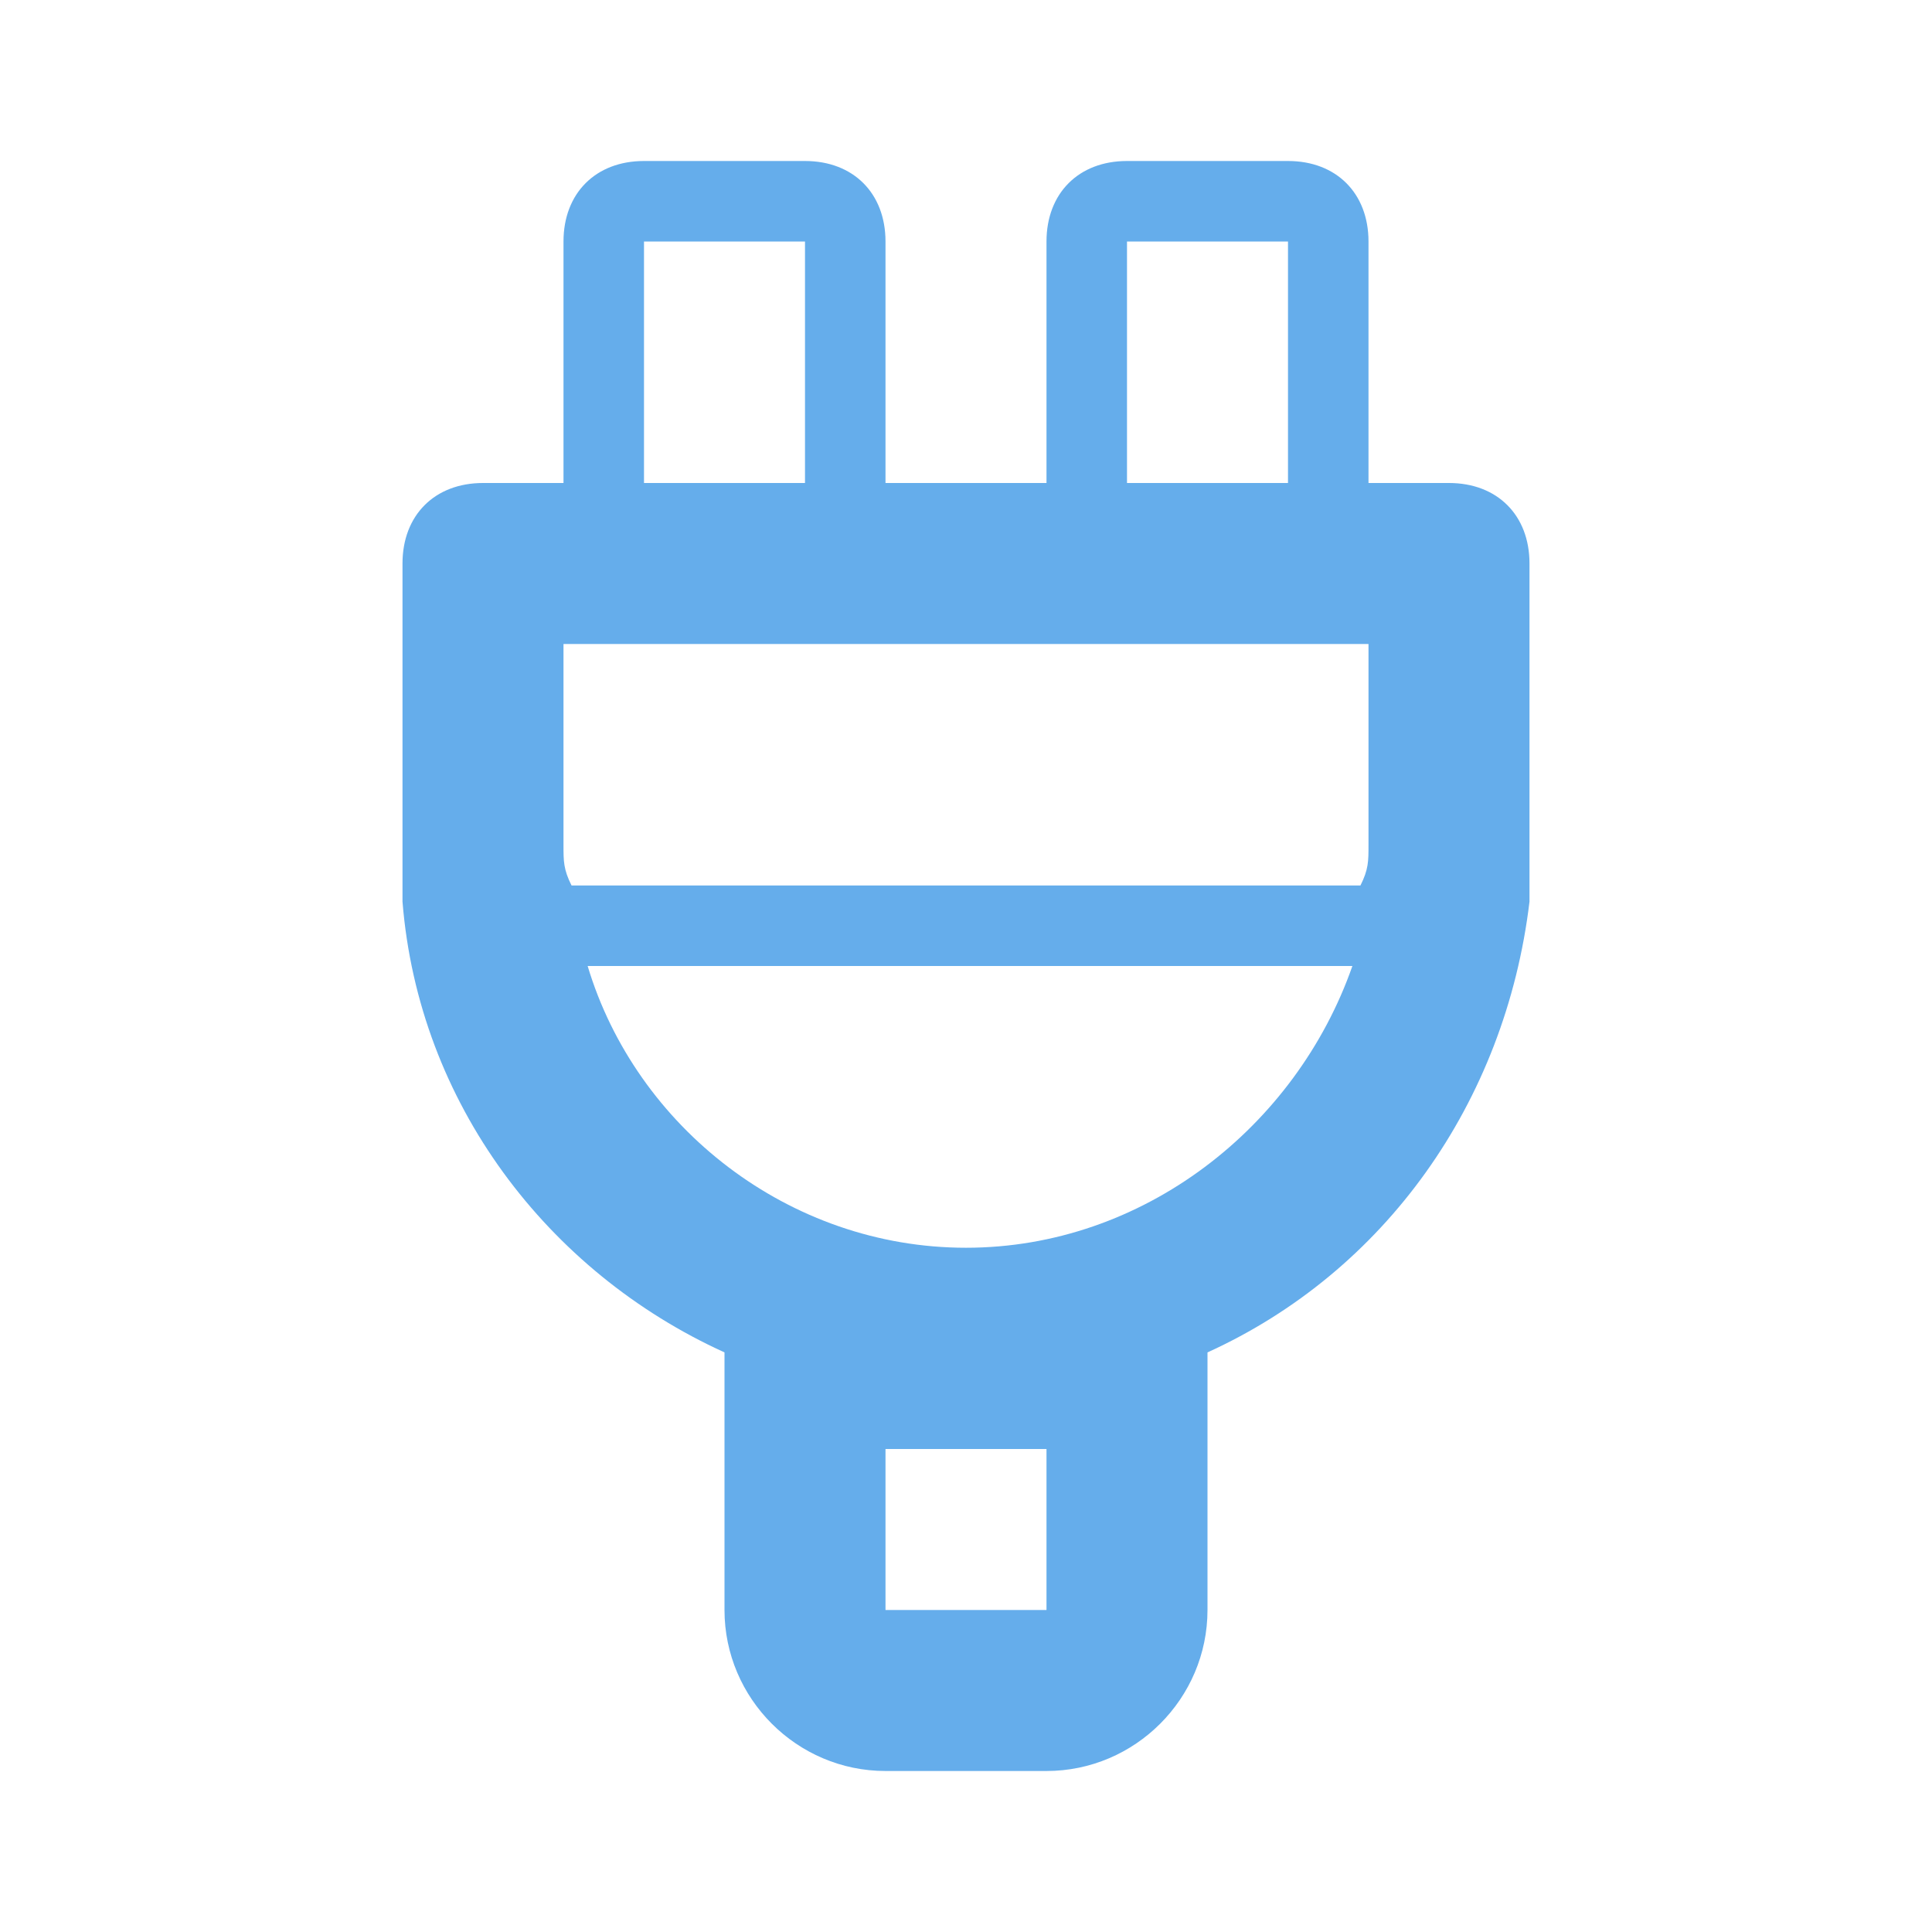
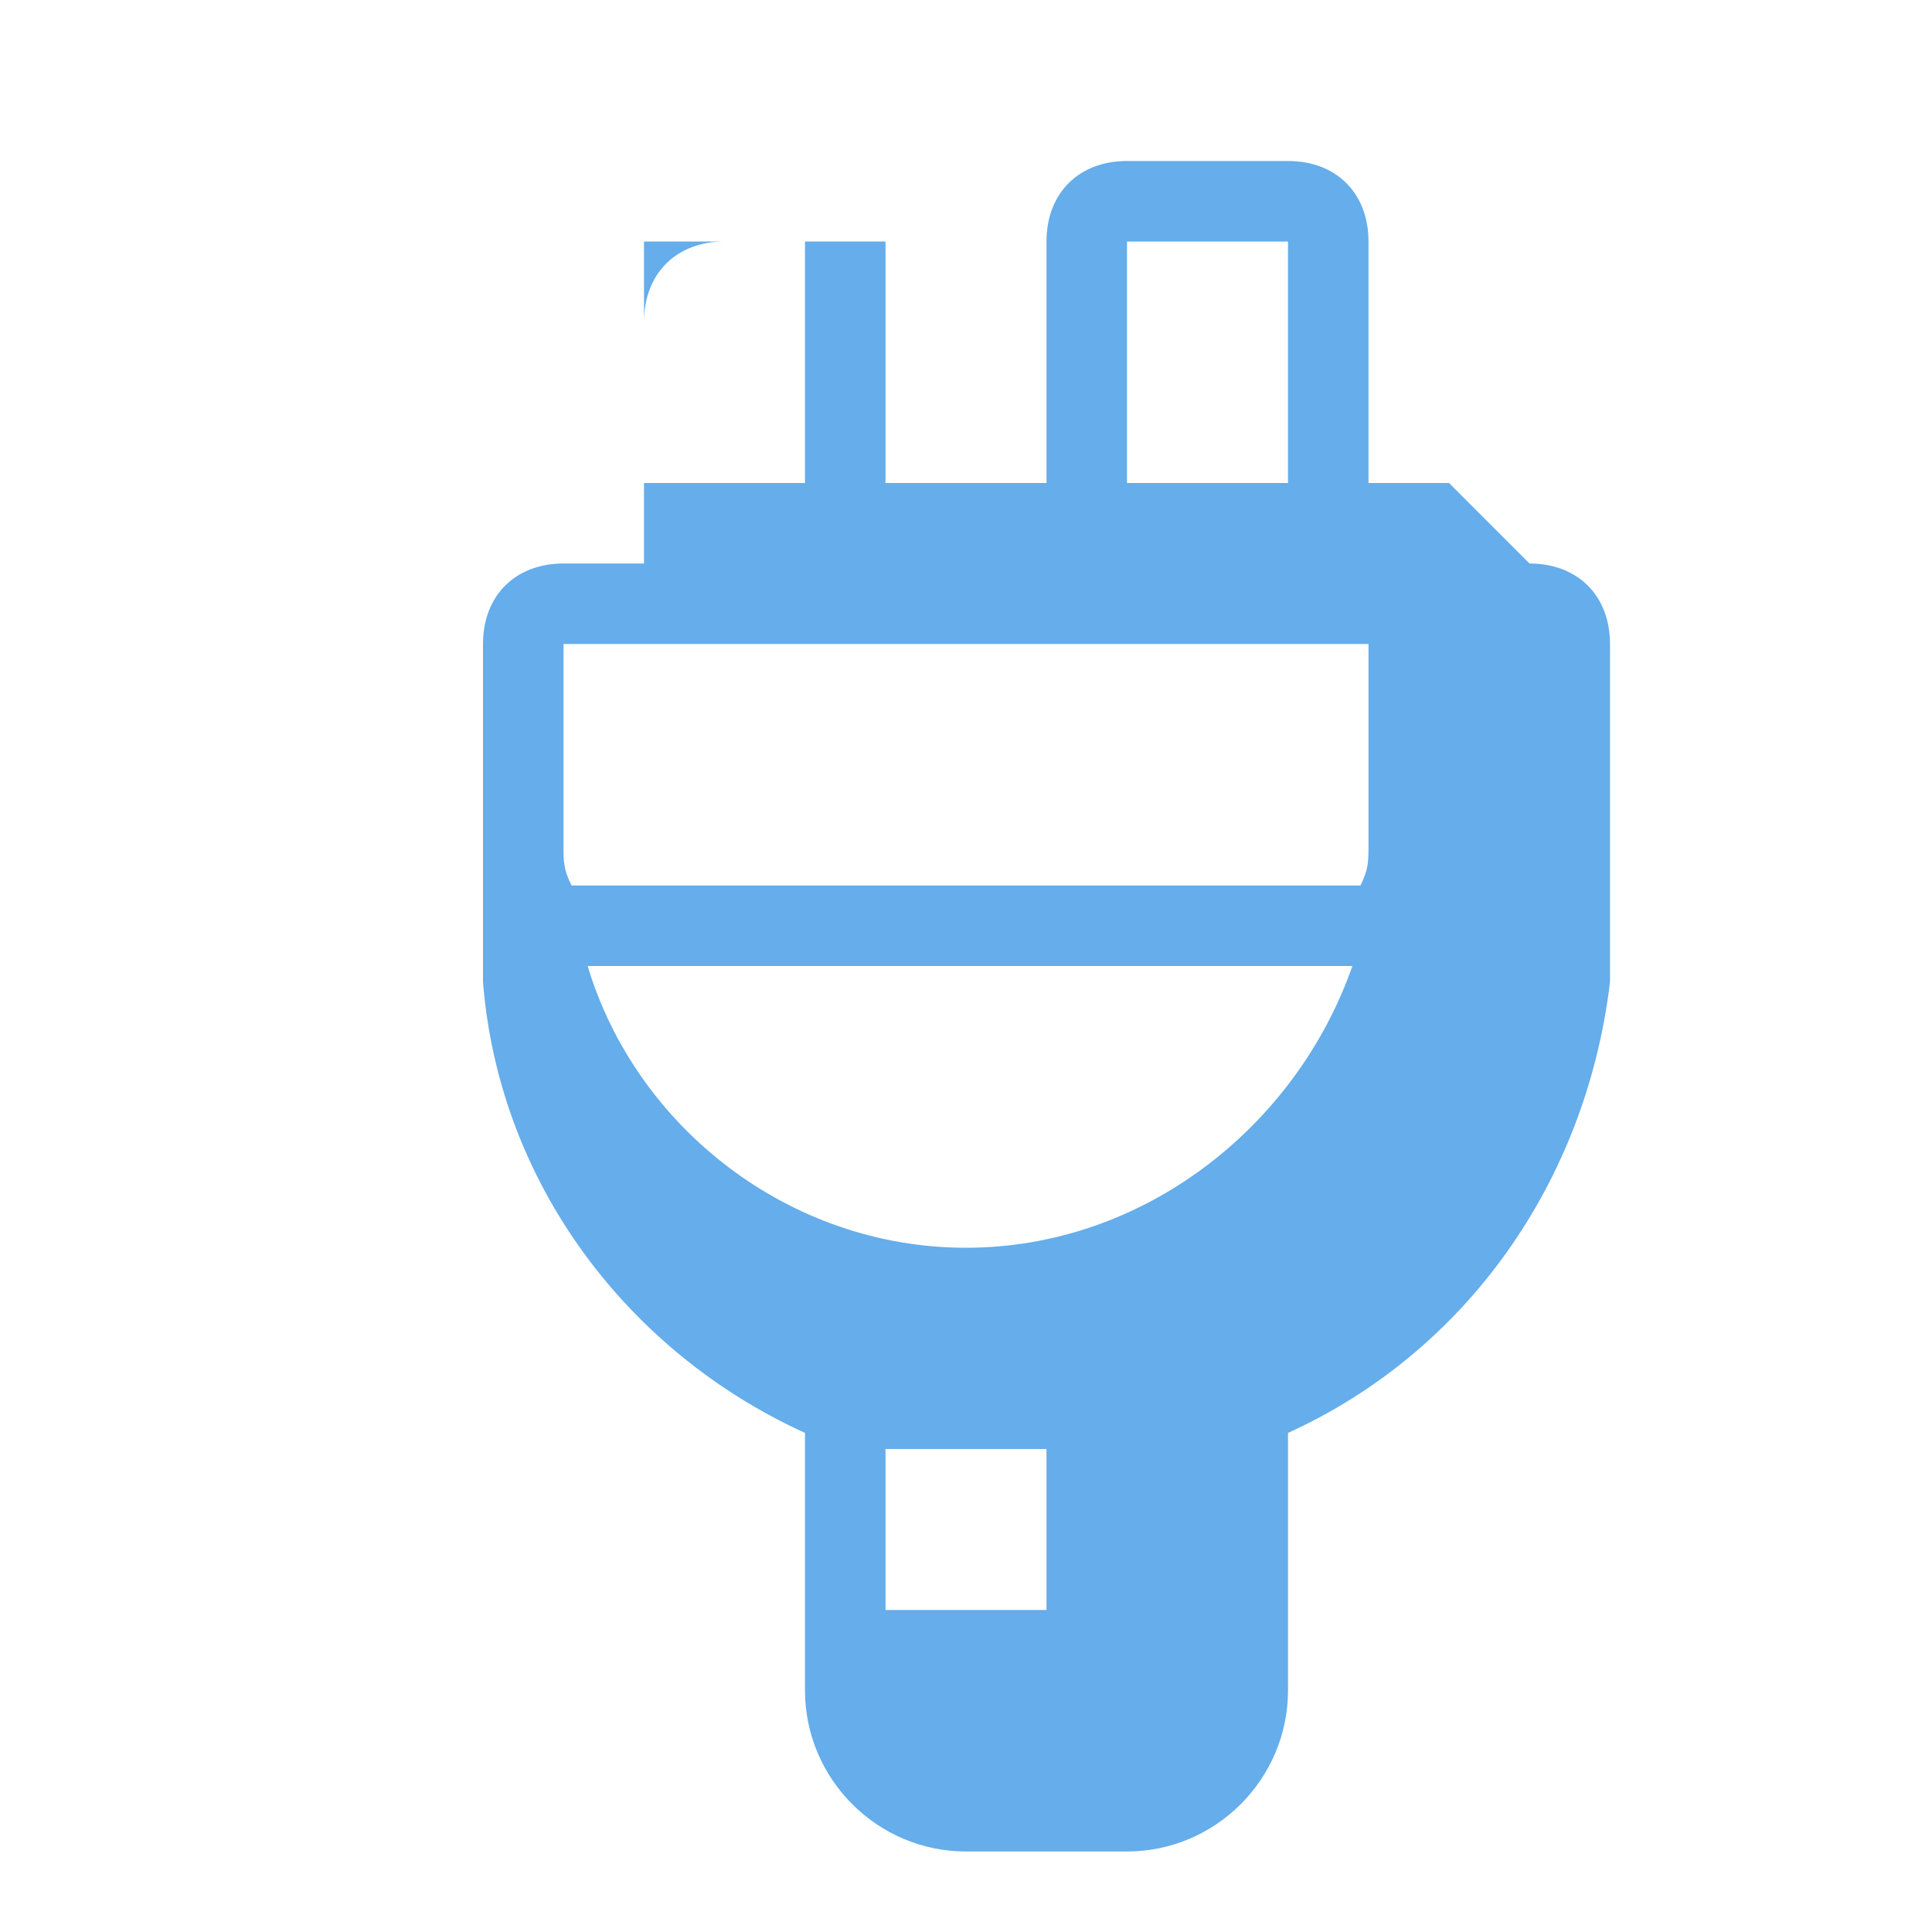
<svg xmlns="http://www.w3.org/2000/svg" width="24" viewBox="0 0 24 24" height="24">
-   <path fill="#65adeb" d="m18 6h-1v-3c0-.6-.4-1-1-1h-2c-.6 0-1 .4-1 1v3h-2v-3c0-.6-.4-1-1-1h-2c-.6 0-1 .4-1 1v3h-1c-.6 0-1 .4-1 1v4 .2c.2 2.5 1.8 4.6 4 5.6v3.2c0 1.1.9 2 2 2h2c1.1 0 2-.9 2-2v-3.2c2.2-1 3.7-3.1 4-5.6 0-.1 0-.1 0-.2v-4c0-.6-.4-1-1-1zm-4-3h2v3h-2zm-6 0h2v3h-2zm5 17h-2v-2h2zm-1-4.5c-2.2 0-4.1-1.5-4.7-3.5h9.5c-.7 2-2.6 3.5-4.8 3.5zm5-5c0 .2 0 .3-.1.5h-9.8c-.1-.2-.1-.3-.1-.5v-2.5h10z" />
+   <path fill="#65adeb" d="m18 6h-1v-3c0-.6-.4-1-1-1h-2c-.6 0-1 .4-1 1v3h-2v-3h-2c-.6 0-1 .4-1 1v3h-1c-.6 0-1 .4-1 1v4 .2c.2 2.5 1.8 4.6 4 5.6v3.2c0 1.1.9 2 2 2h2c1.1 0 2-.9 2-2v-3.2c2.2-1 3.7-3.1 4-5.6 0-.1 0-.1 0-.2v-4c0-.6-.4-1-1-1zm-4-3h2v3h-2zm-6 0h2v3h-2zm5 17h-2v-2h2zm-1-4.5c-2.2 0-4.1-1.5-4.7-3.5h9.5c-.7 2-2.6 3.5-4.8 3.5zm5-5c0 .2 0 .3-.1.5h-9.8c-.1-.2-.1-.3-.1-.5v-2.5h10z" />
</svg>